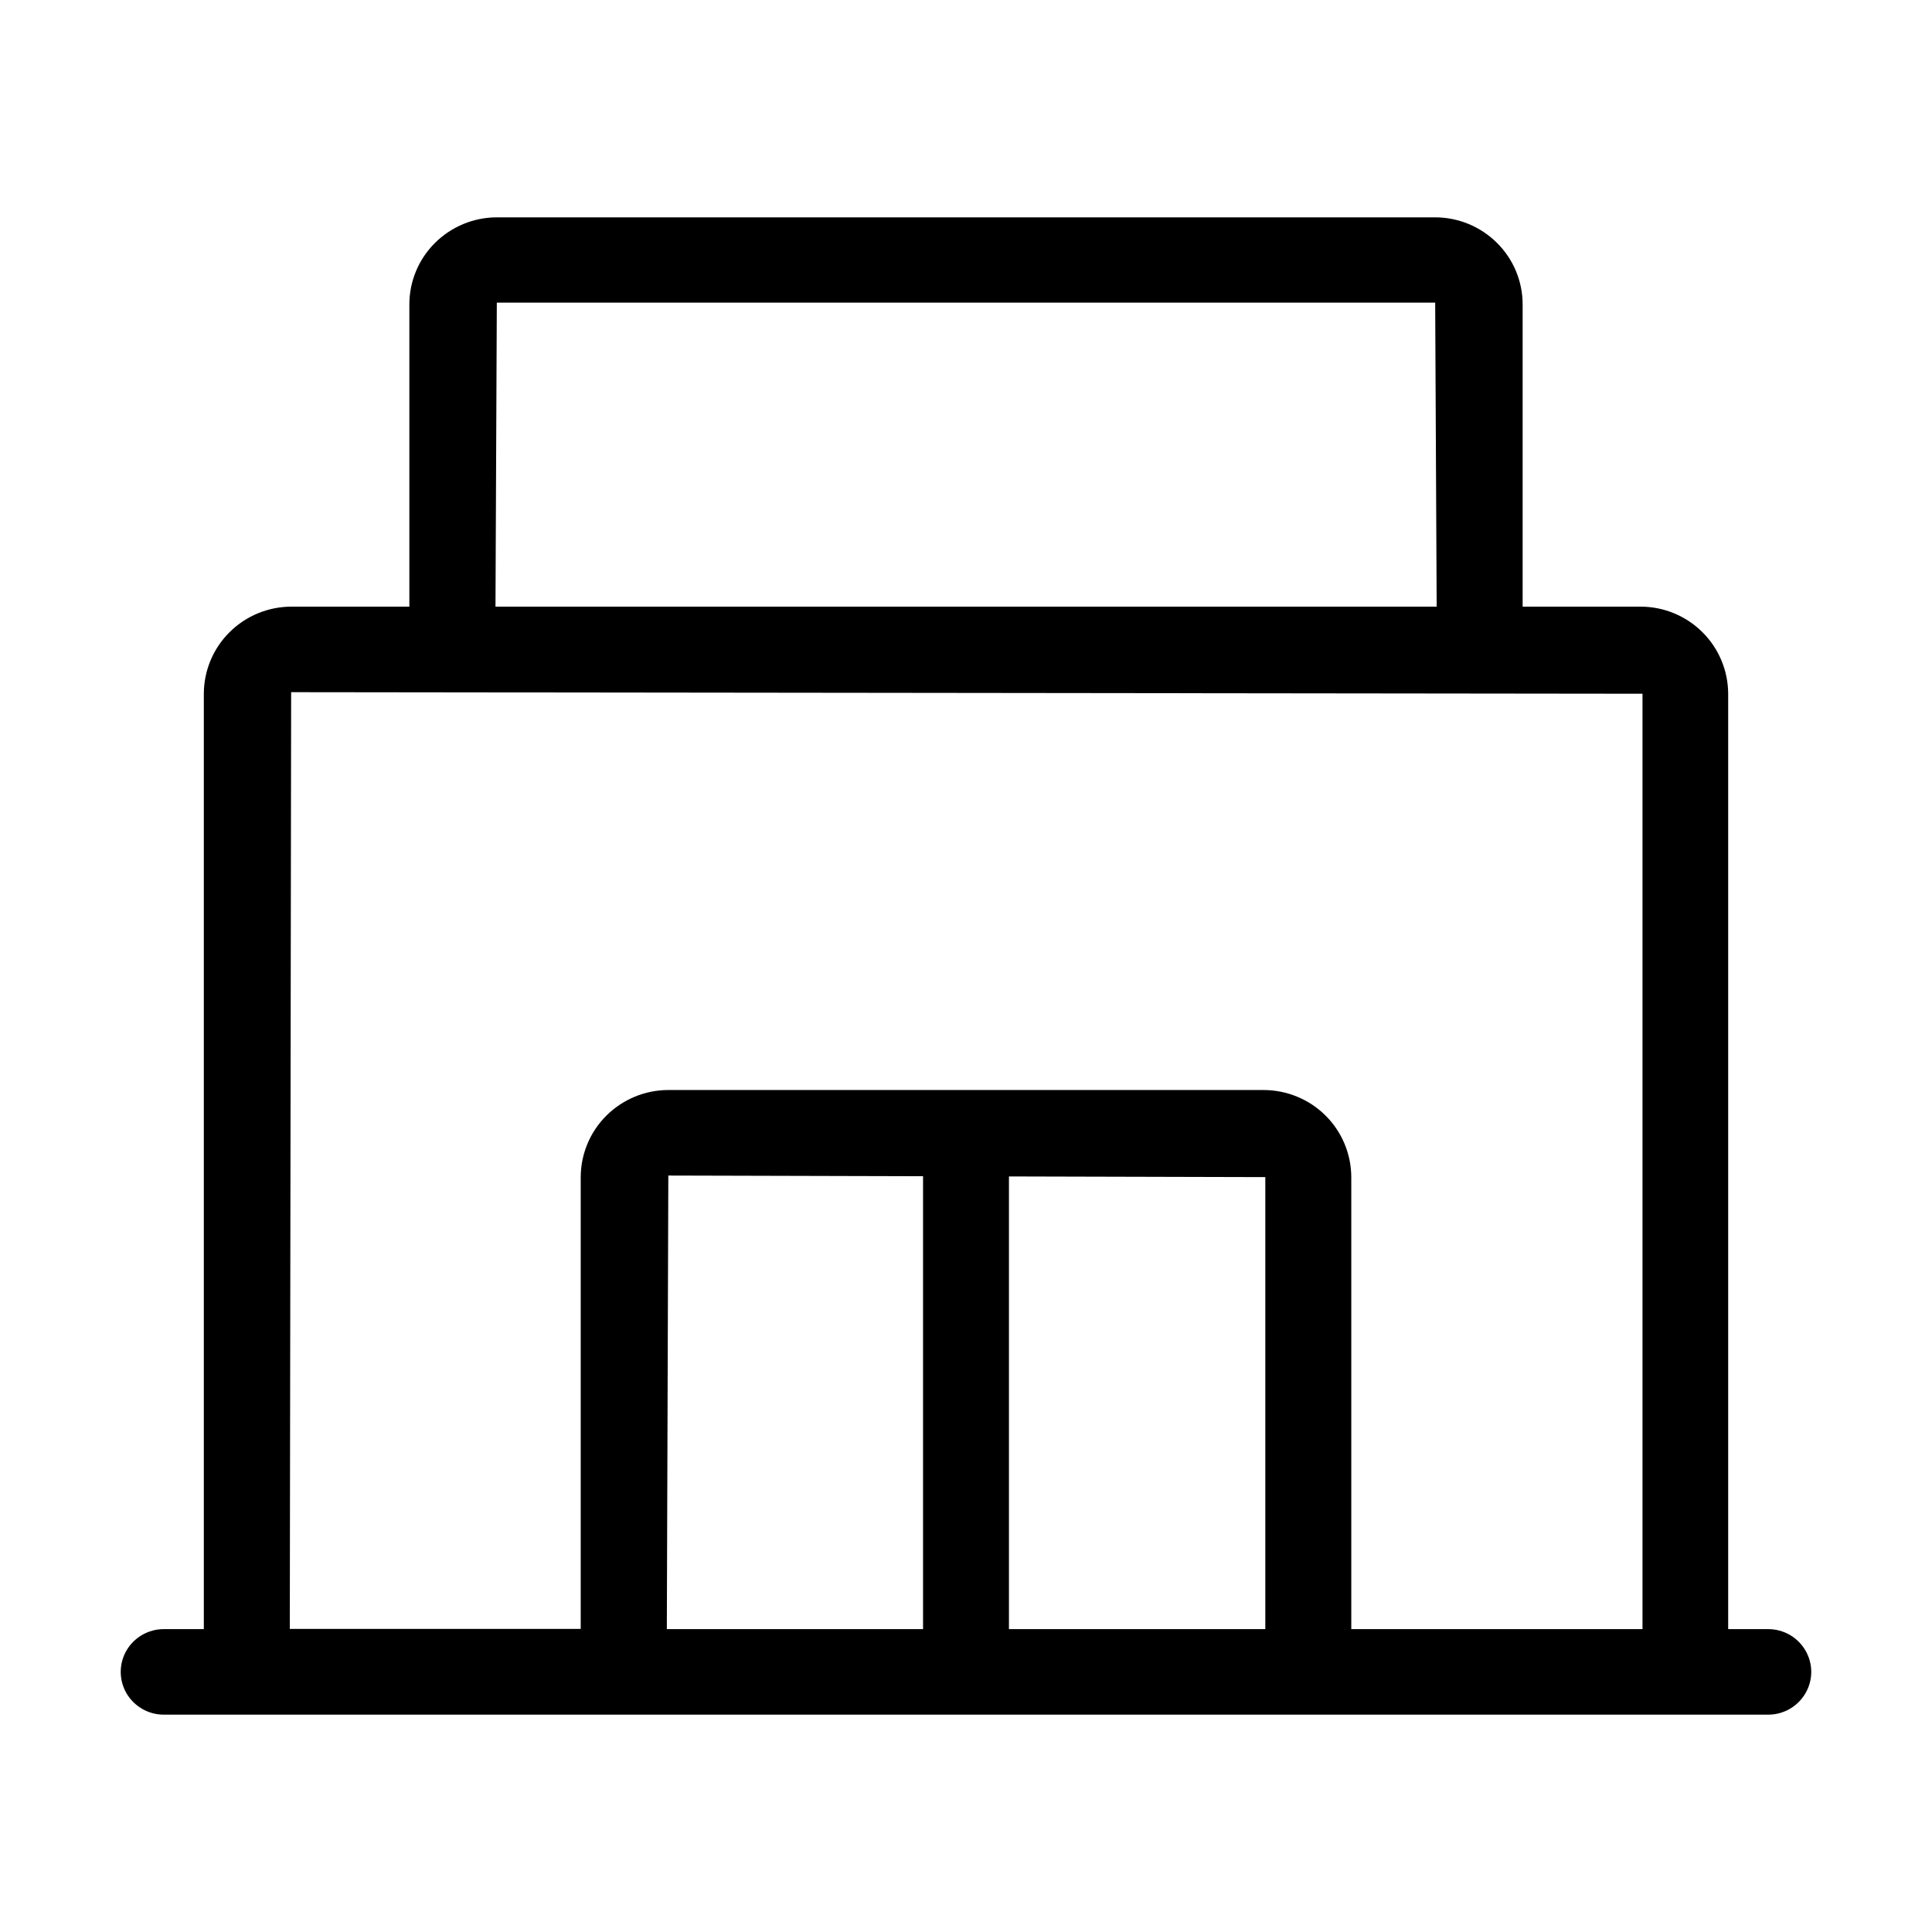
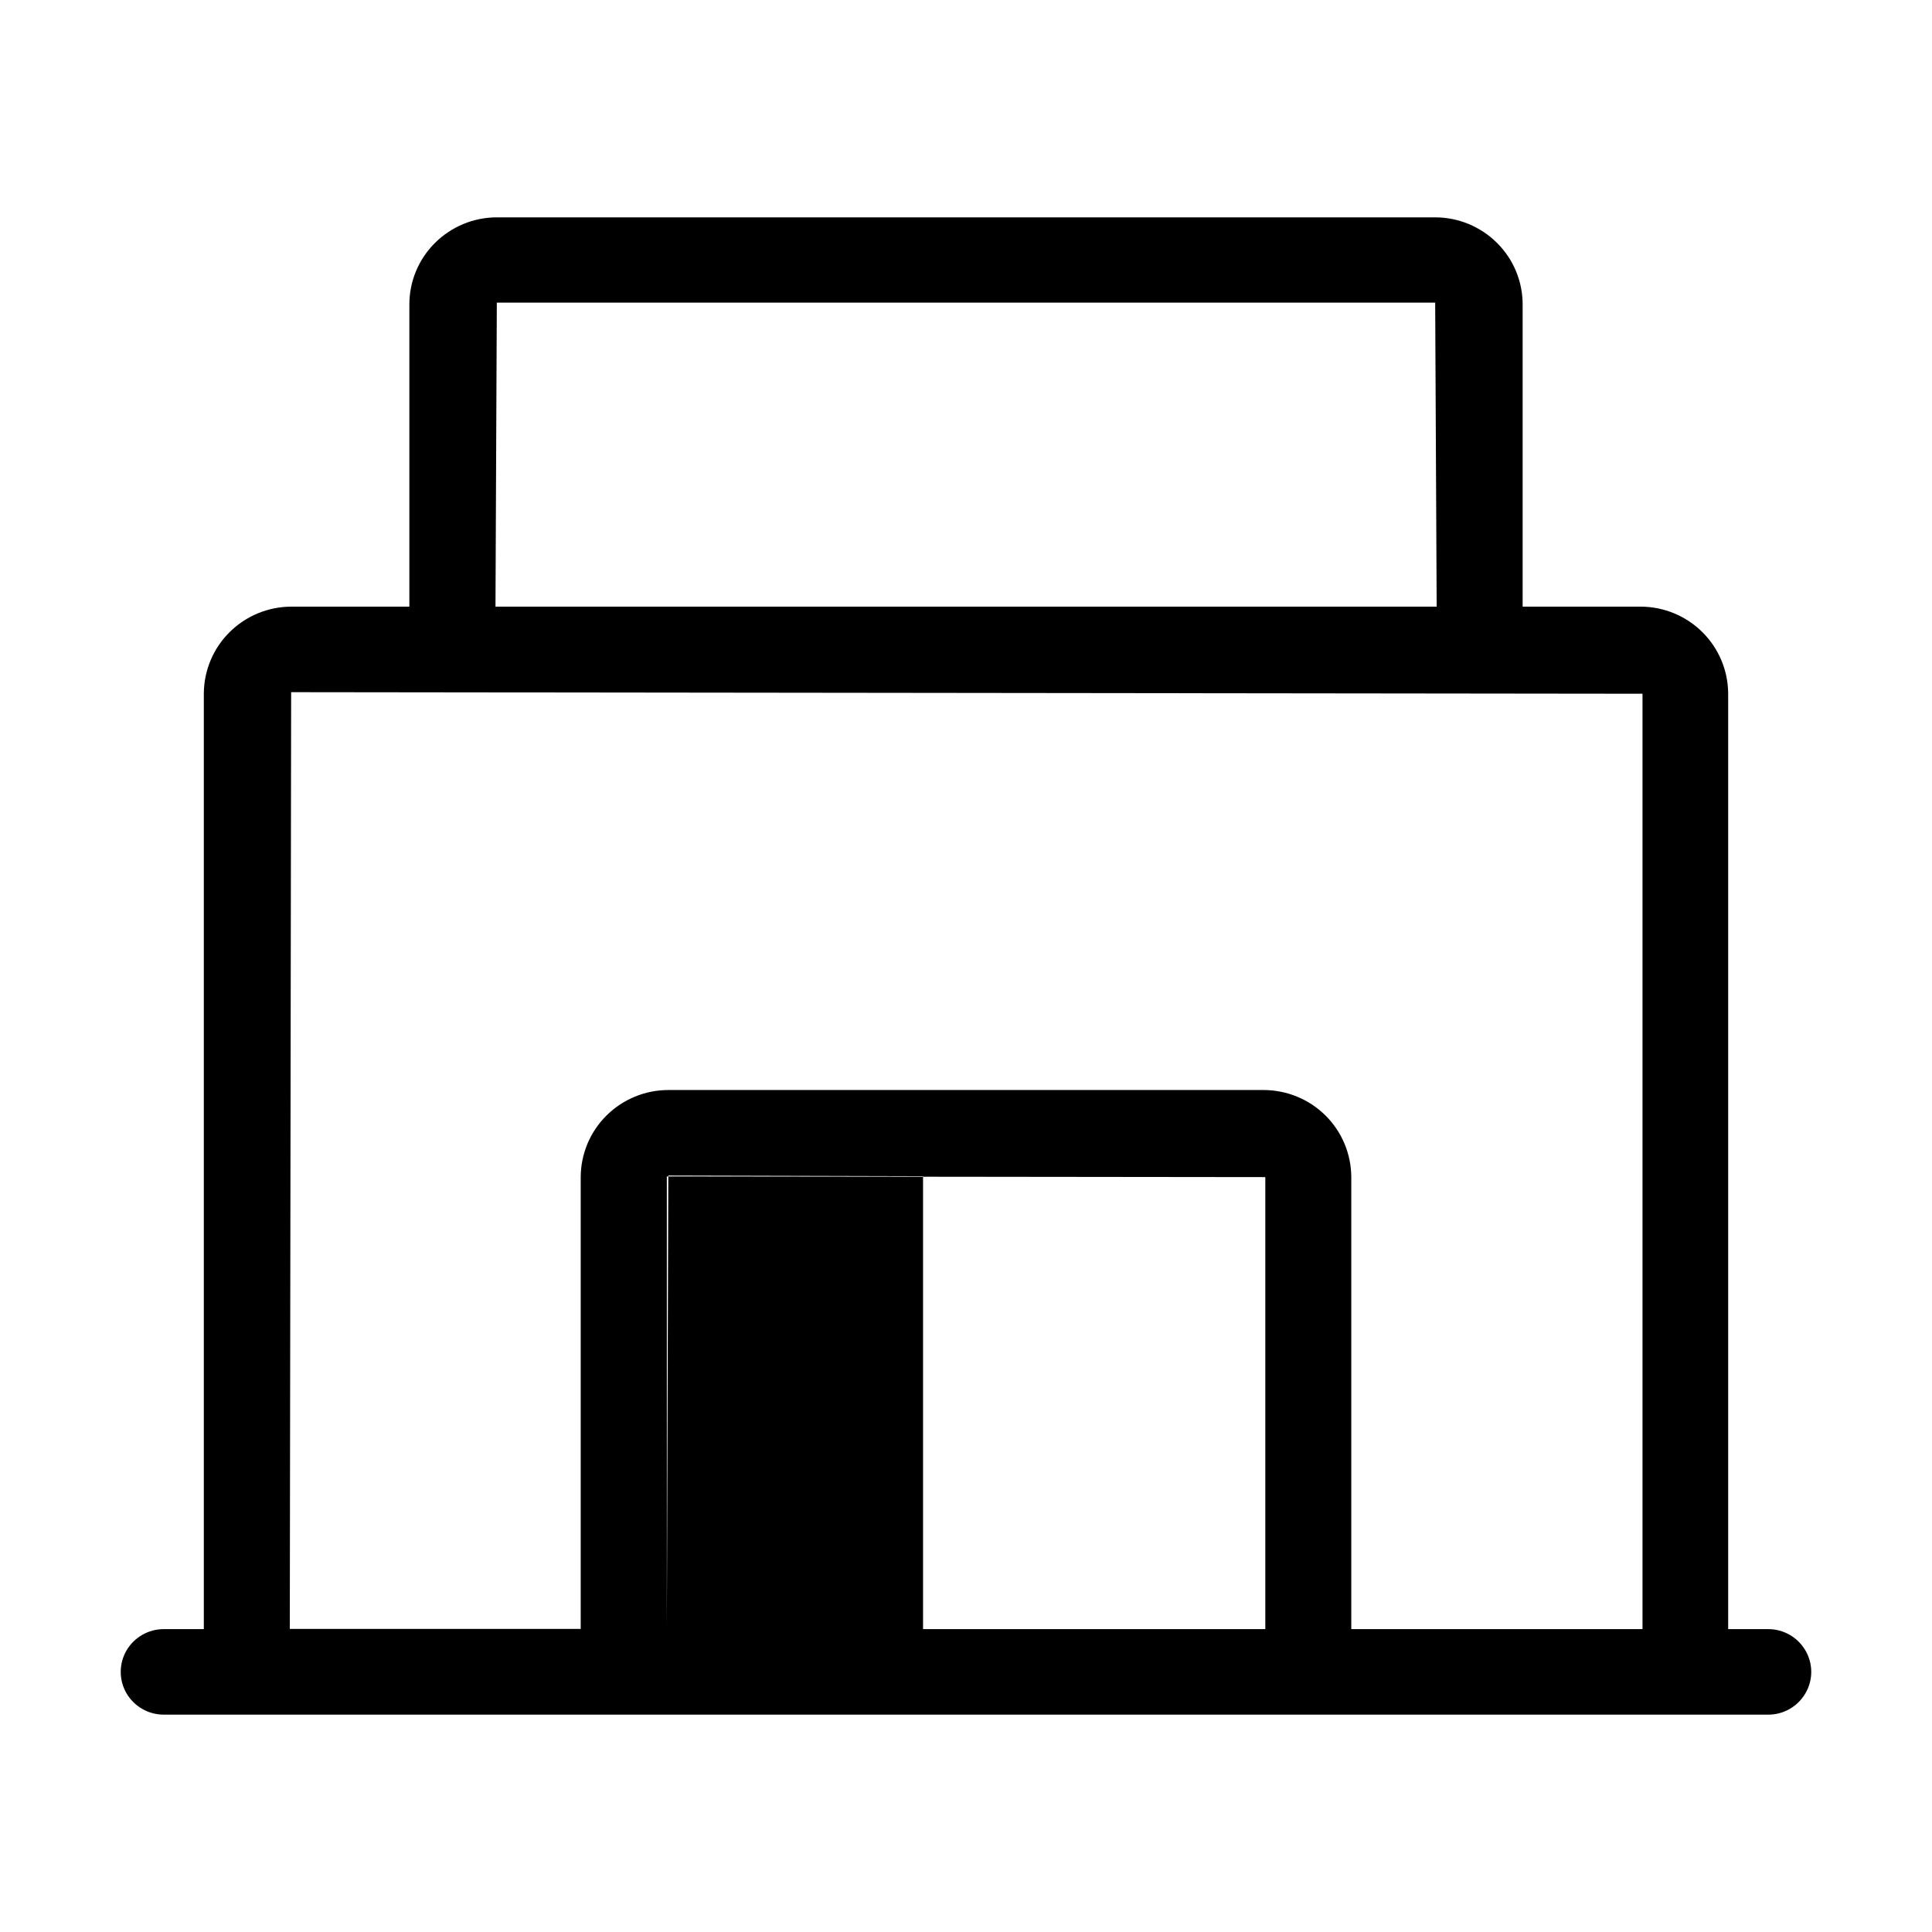
<svg xmlns="http://www.w3.org/2000/svg" width="26" height="26" viewBox="0 0 26 26" fill="none">
-   <path d="M23.797 21.924H23.257V9.333C23.255 9.023 23.131 8.727 22.911 8.508C22.691 8.289 22.393 8.165 22.082 8.164H20.491V4.097C20.491 3.786 20.367 3.488 20.146 3.269C19.925 3.049 19.626 2.925 19.314 2.925H6.686C6.374 2.925 6.075 3.049 5.854 3.269C5.633 3.488 5.509 3.786 5.509 4.097V8.164H3.919C3.607 8.165 3.309 8.289 3.089 8.508C2.869 8.726 2.745 9.023 2.743 9.333V21.924H2.203C1.997 21.924 1.806 22.034 1.702 22.212C1.599 22.39 1.599 22.609 1.702 22.787C1.806 22.965 1.997 23.075 2.203 23.075H23.797C24.003 23.075 24.194 22.965 24.297 22.787C24.401 22.609 24.401 22.39 24.297 22.212C24.194 22.034 24.003 21.924 23.797 21.924ZM6.686 4.073H19.314L19.334 8.164H6.668L6.686 4.073ZM8.974 21.924L8.994 15.82L12.422 15.829V21.924L8.974 21.924ZM13.578 21.924V15.832L17.028 15.841V21.924L13.578 21.924ZM18.185 21.924V15.838C18.183 15.528 18.059 15.232 17.839 15.013C17.619 14.794 17.321 14.671 17.01 14.669H8.994C8.682 14.669 8.383 14.793 8.162 15.012C7.941 15.231 7.817 15.528 7.815 15.838V21.921H3.9L3.918 9.315L22.104 9.336V21.924L18.185 21.924Z" fill="black" />
+   <path d="M23.797 21.924H23.257V9.333C23.255 9.023 23.131 8.727 22.911 8.508C22.691 8.289 22.393 8.165 22.082 8.164H20.491V4.097C20.491 3.786 20.367 3.488 20.146 3.269C19.925 3.049 19.626 2.925 19.314 2.925H6.686C6.374 2.925 6.075 3.049 5.854 3.269C5.633 3.488 5.509 3.786 5.509 4.097V8.164H3.919C3.607 8.165 3.309 8.289 3.089 8.508C2.869 8.726 2.745 9.023 2.743 9.333V21.924H2.203C1.997 21.924 1.806 22.034 1.702 22.212C1.599 22.39 1.599 22.609 1.702 22.787C1.806 22.965 1.997 23.075 2.203 23.075H23.797C24.003 23.075 24.194 22.965 24.297 22.787C24.401 22.609 24.401 22.39 24.297 22.212C24.194 22.034 24.003 21.924 23.797 21.924ZM6.686 4.073H19.314L19.334 8.164H6.668L6.686 4.073ZM8.974 21.924L8.994 15.82L12.422 15.829V21.924L8.974 21.924ZV15.832L17.028 15.841V21.924L13.578 21.924ZM18.185 21.924V15.838C18.183 15.528 18.059 15.232 17.839 15.013C17.619 14.794 17.321 14.671 17.01 14.669H8.994C8.682 14.669 8.383 14.793 8.162 15.012C7.941 15.231 7.817 15.528 7.815 15.838V21.921H3.9L3.918 9.315L22.104 9.336V21.924L18.185 21.924Z" fill="black" />
</svg>